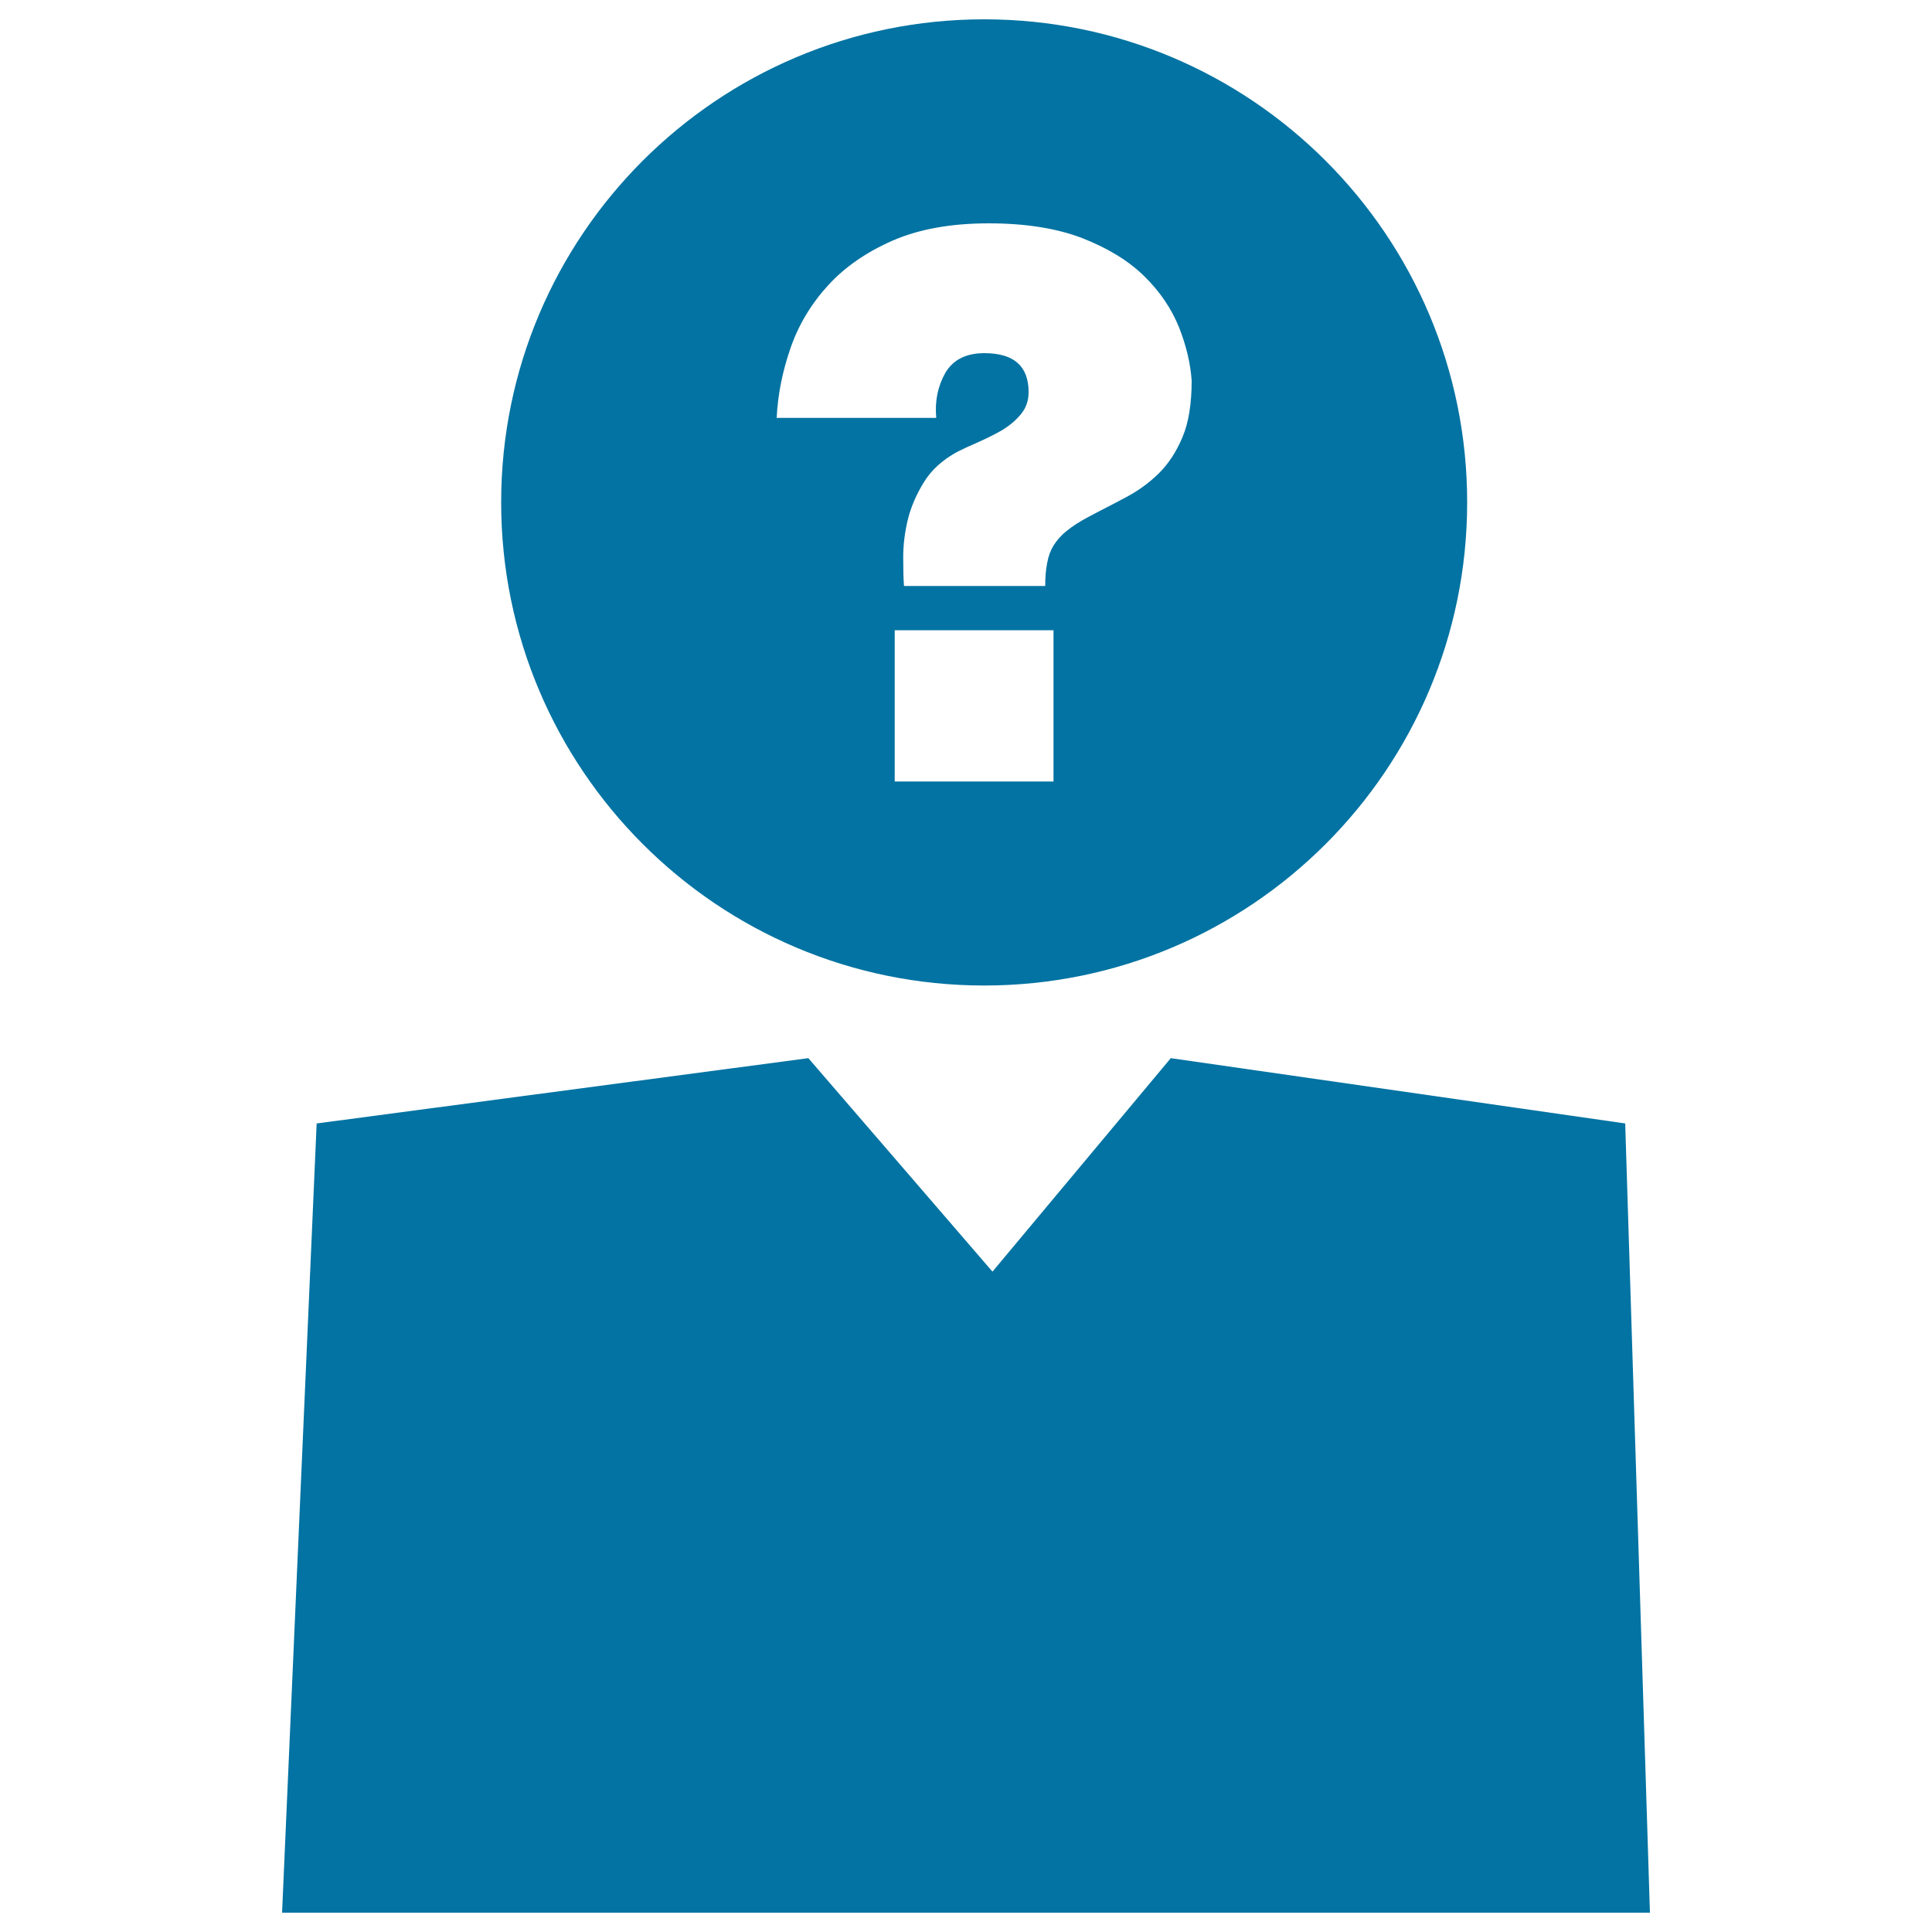
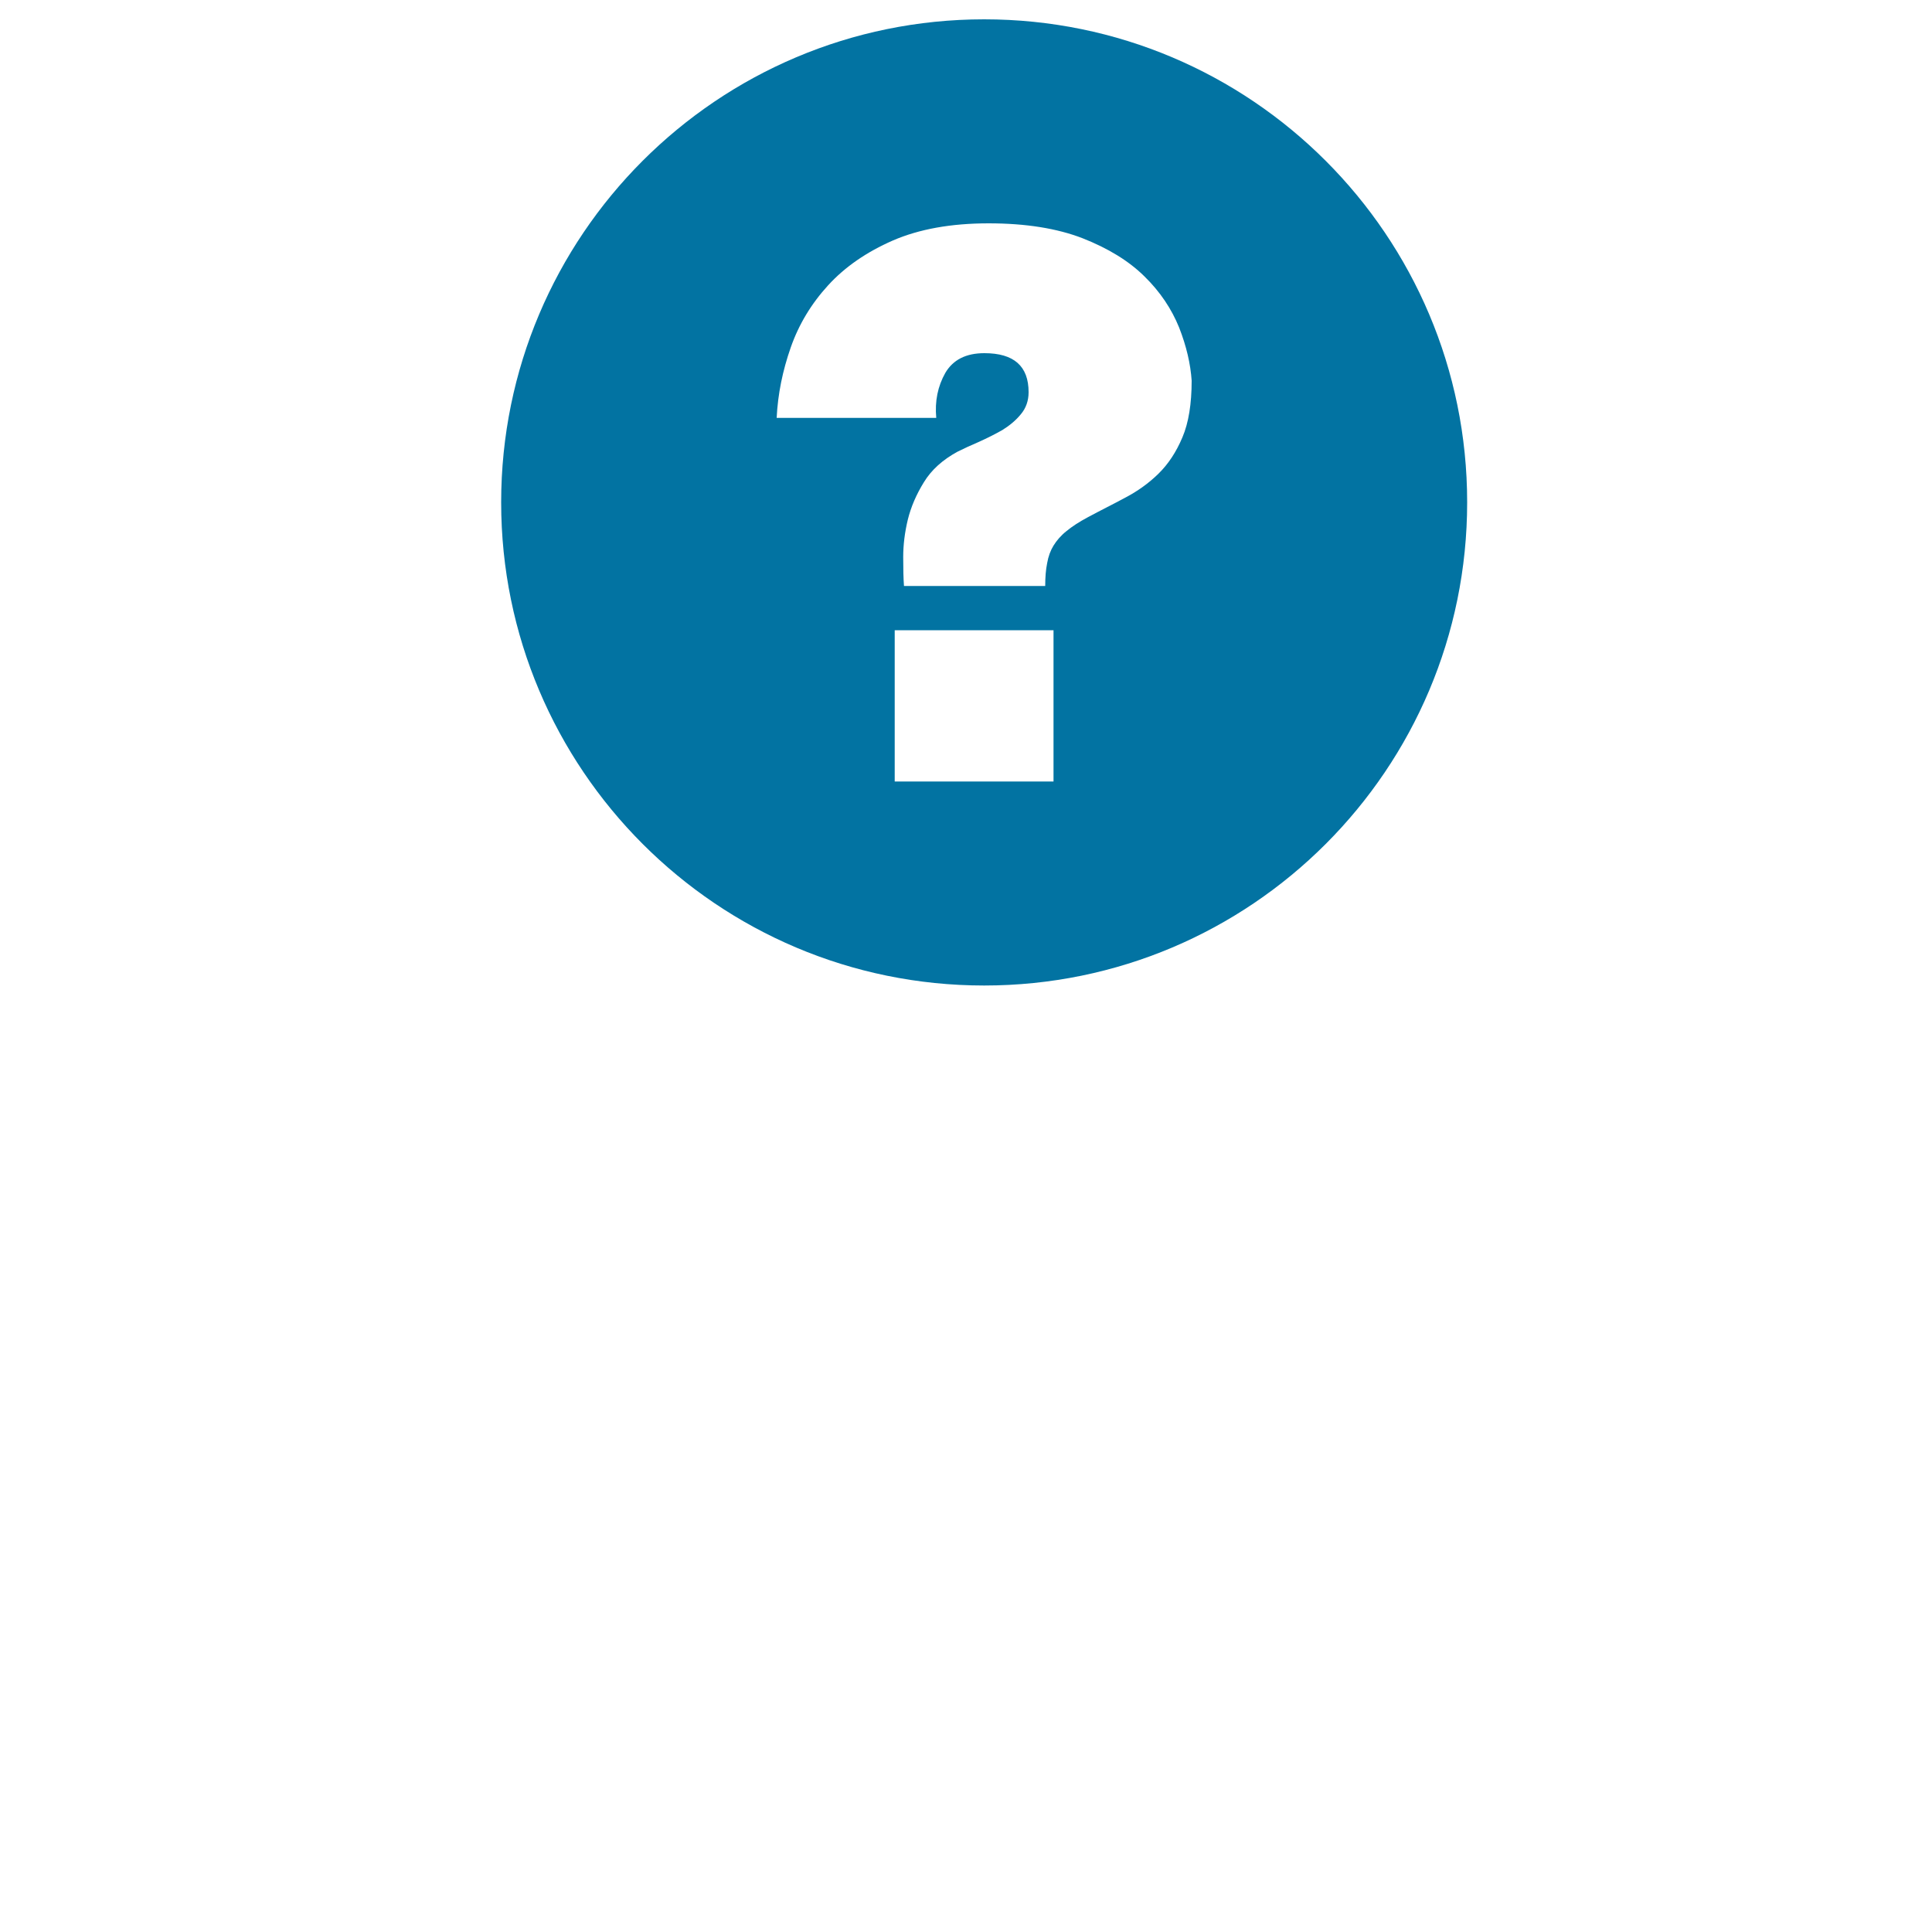
<svg xmlns="http://www.w3.org/2000/svg" viewBox="0 0 1000 1000" style="fill:#0273a2">
  <title>Question Sign On Person Head SVG icon</title>
  <g>
    <g>
-       <polygon points="841.2,581.5 606,547.7 513.7,658.2 418.4,547.7 163.9,581.5 146,990 854,990 " />
      <path d="M509.4,510.1c138.1,0,250-112,250-250.1c0-138-111.9-250-250-250s-250,112-250,250S371.3,510.1,509.4,510.1z M545.3,404.5h-82.2v-78.3h82.2V404.5z M409.3,179.8c4.2-12,10.7-22.7,19.4-32.2c8.7-9.5,19.9-17.2,33.4-23.1c13.6-5.9,30.1-8.9,49.6-8.9c19.2,0,35.4,2.6,48.6,7.7c13.2,5.2,23.9,11.7,32,19.7c8.2,8,14.1,16.9,18,26.5c3.8,9.7,5.9,18.8,6.5,27.5c0,12.1-1.6,21.9-4.8,29.4c-3.2,7.6-7.3,13.8-12.4,18.8c-5.1,5-10.9,9.1-17.2,12.4c-6.3,3.4-12.8,6.6-19.3,10.1c-4.5,2.4-8.2,4.8-11.1,7.2c-2.9,2.3-5.1,4.9-6.7,7.5c-1.6,2.6-2.7,5.6-3.3,9.1c-0.7,3.4-1,7.4-1,11.8h-73.1c-0.3-3.9-0.4-8.9-0.4-15c0-6.3,0.8-12.8,2.4-19.4c1.6-6.5,4.4-13,8.3-19.3c3.9-6.4,9.7-11.6,17.4-15.8c3.2-1.6,6.9-3.3,11.1-5.1c4.2-1.9,8.2-3.9,12.1-6.1c3.7-2.3,7-5,9.6-8.2c2.6-3.1,4-6.9,4-11.4c0-13.5-7.6-20.2-22.9-20.2c-9.5,0-16.2,3.4-20.2,10.2c-3.9,6.9-5.5,14.6-4.7,23.3h-82.6C402.6,203.9,405.1,191.8,409.3,179.8z" />
    </g>
  </g>
</svg>